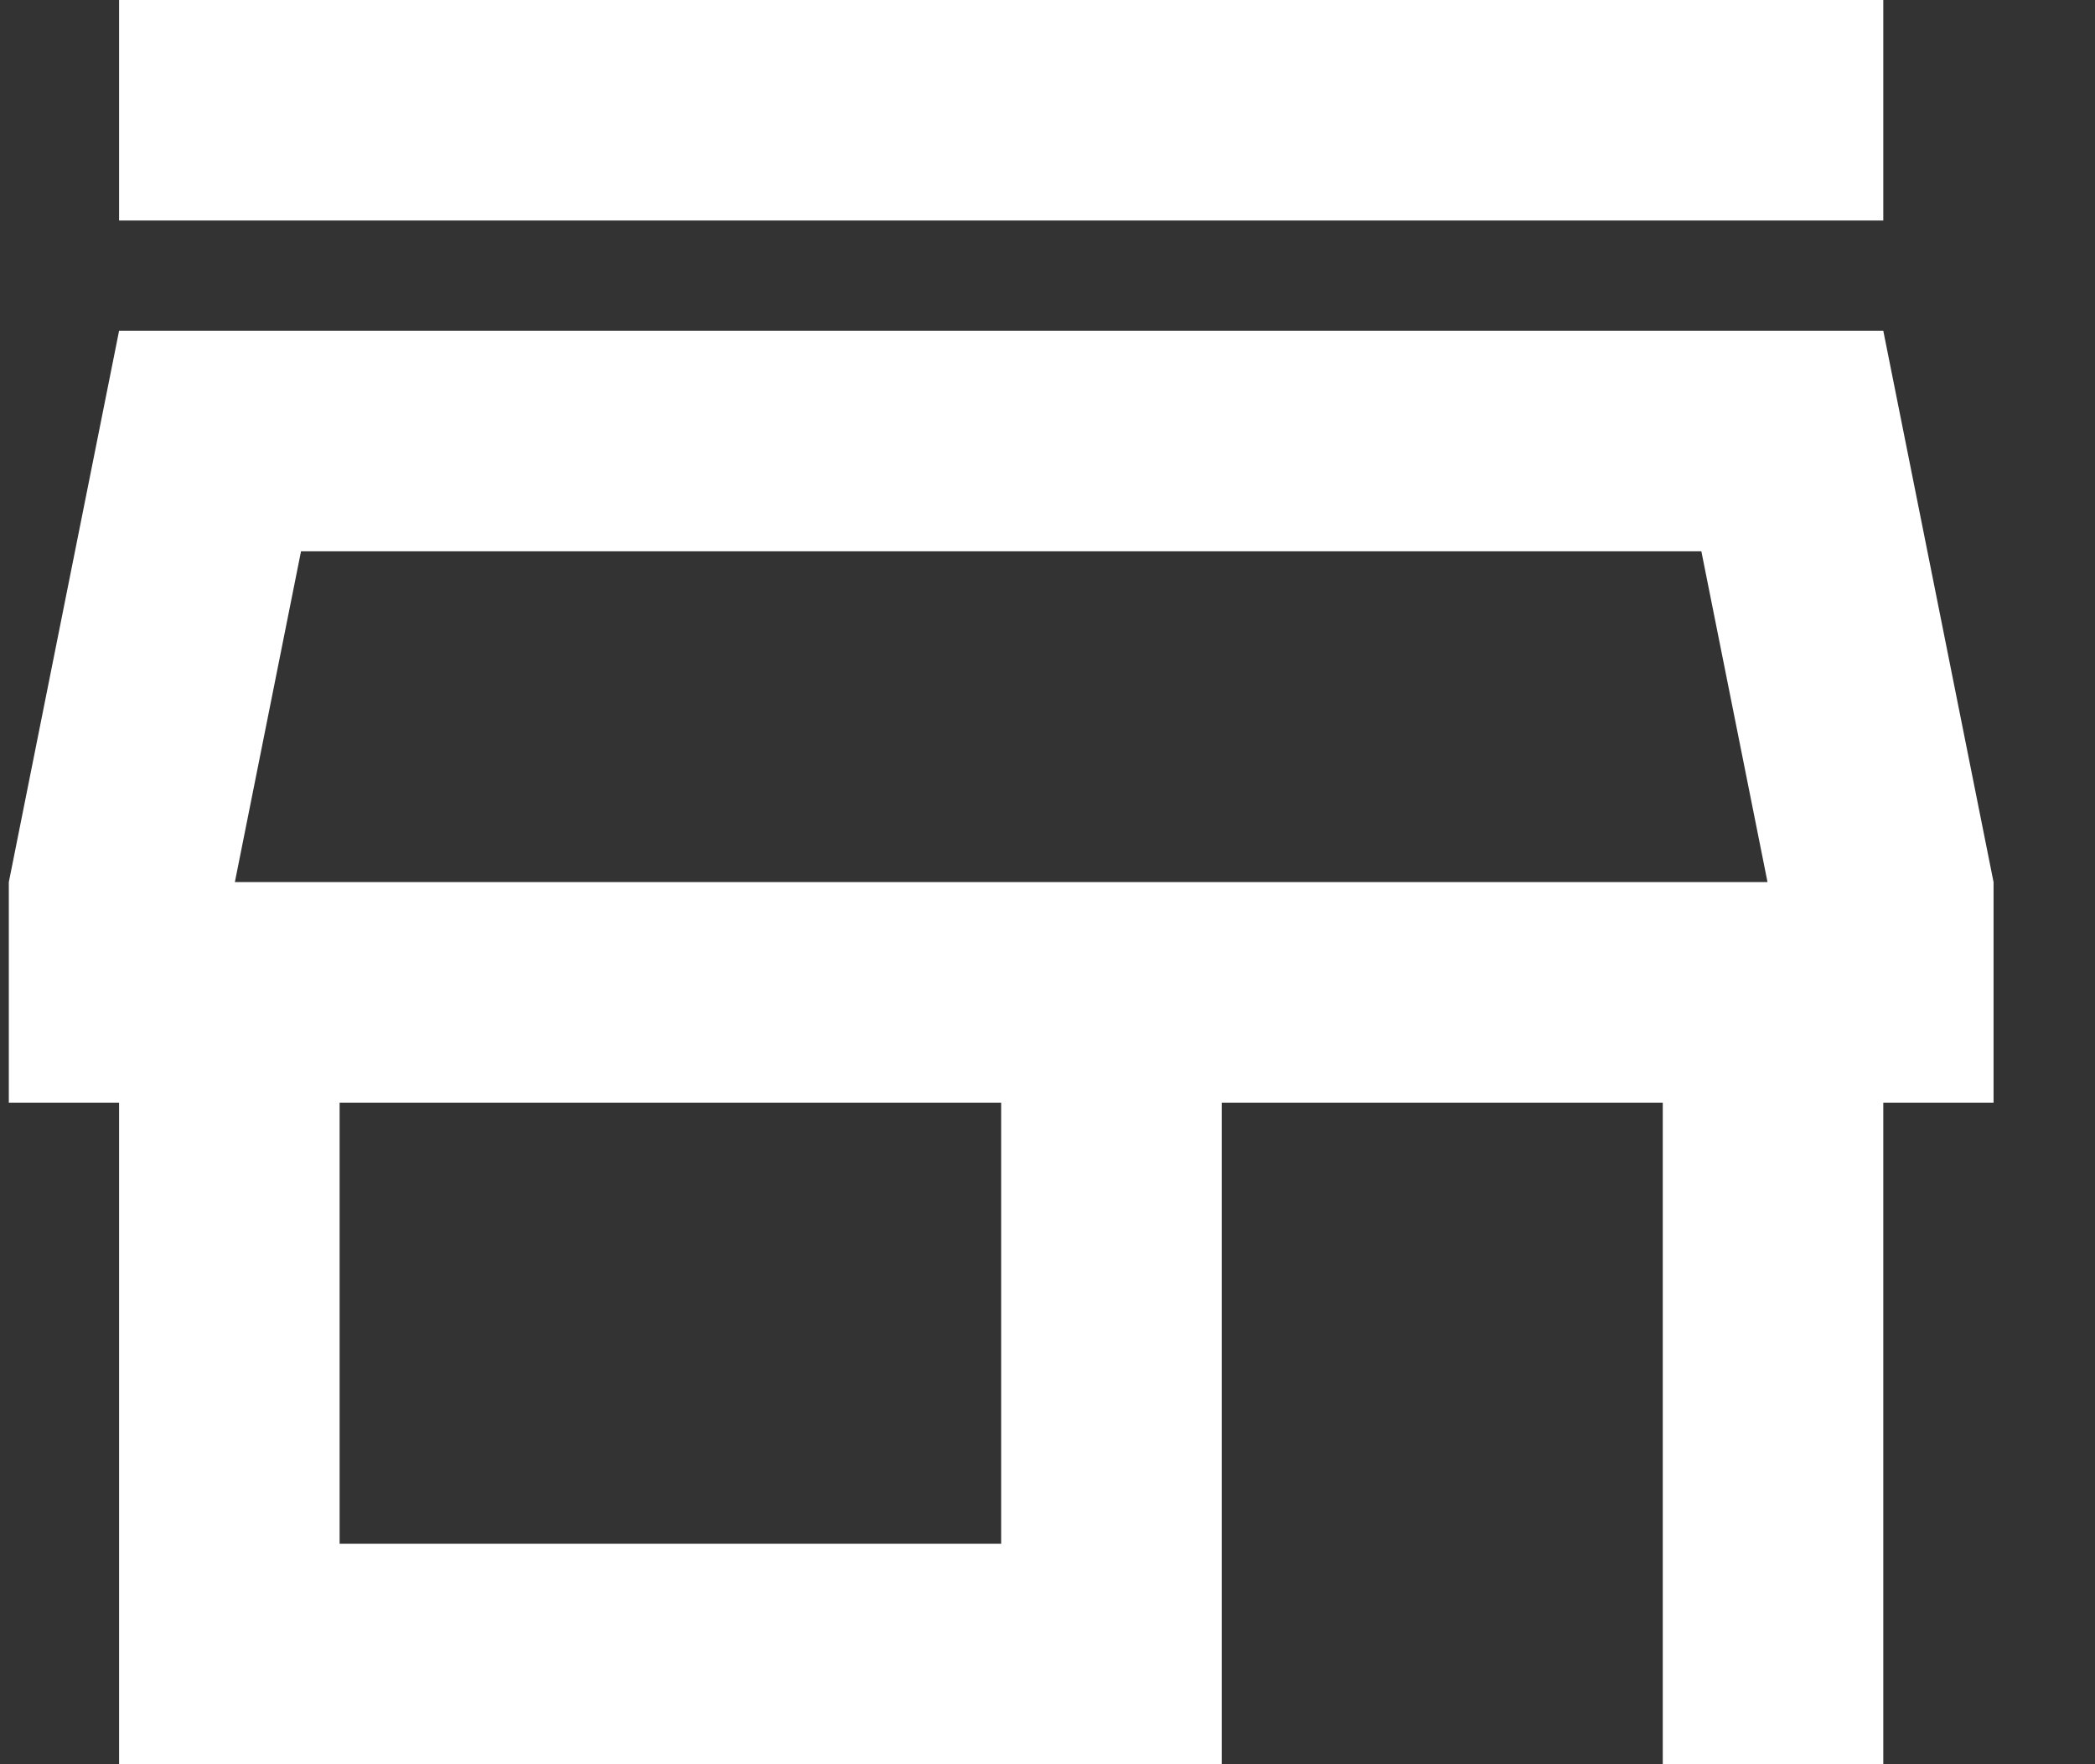
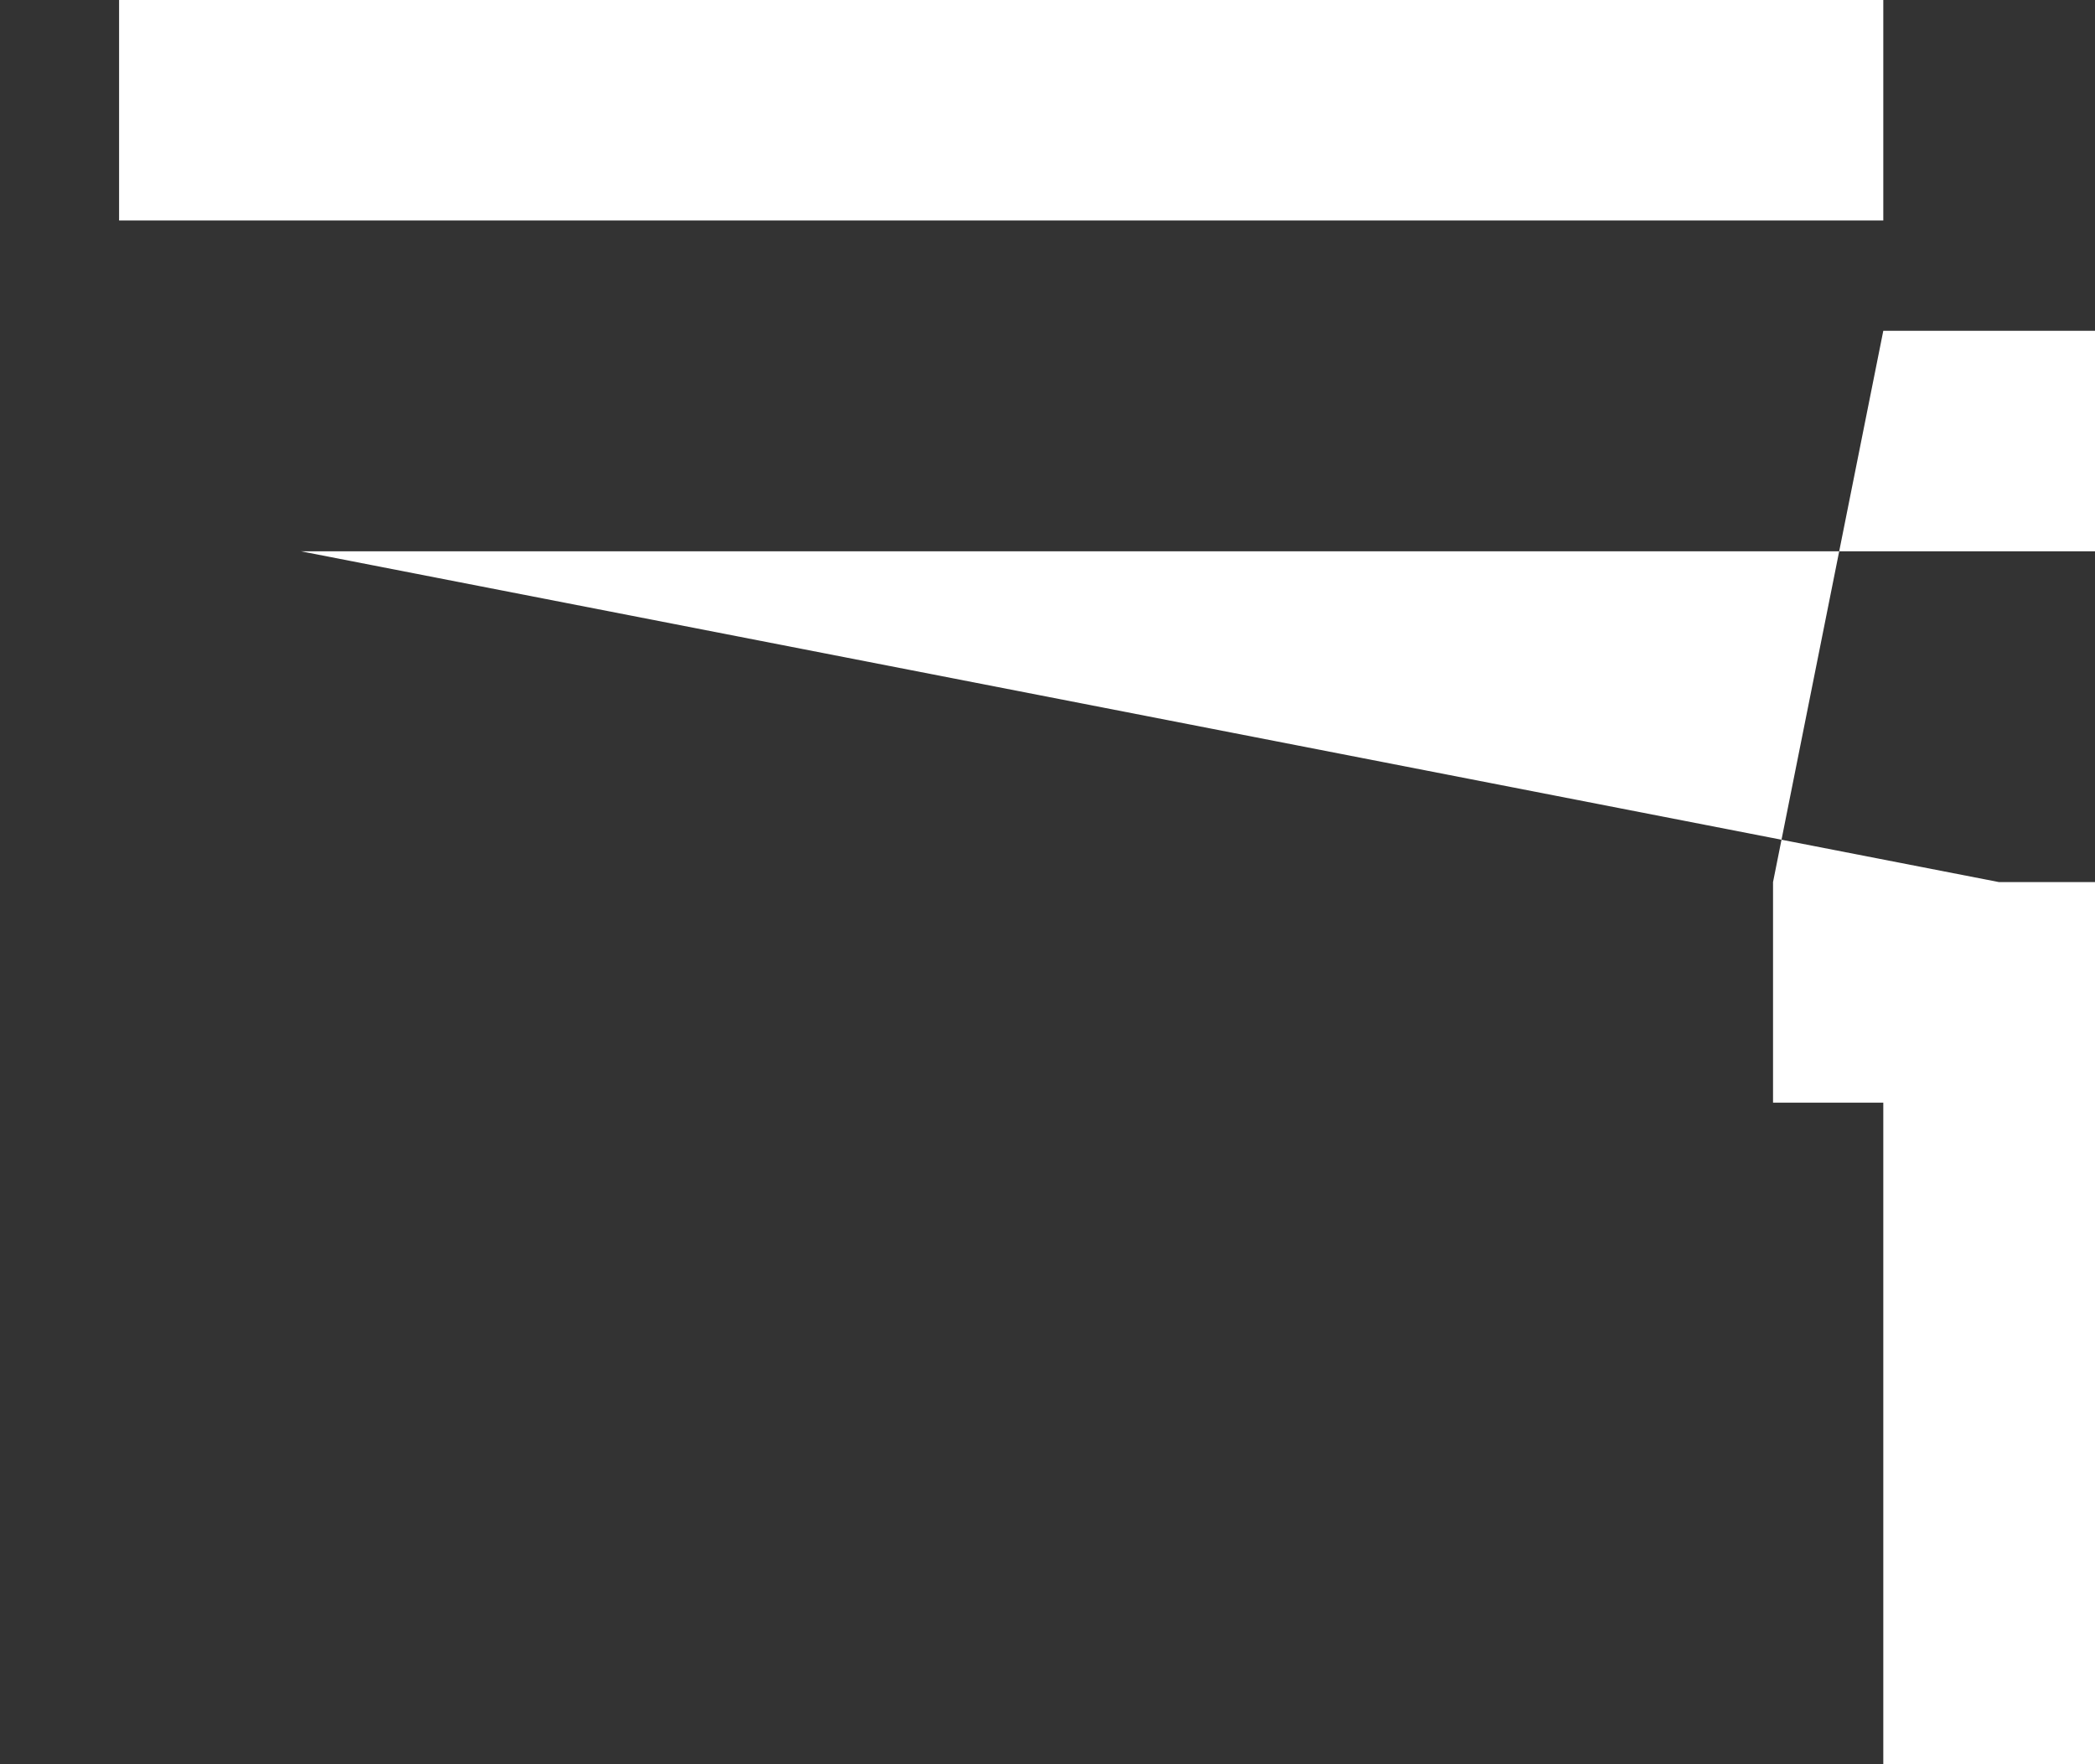
<svg xmlns="http://www.w3.org/2000/svg" width="19" height="16" viewBox="0 0 19 16" fill="none">
  <rect x="0" y="0" width="19" height="16" fill="#333333" stroke="none" />
-   <path d="M1.08 2V0h16v2zm0 14v-6h-1V8l1-5h16l1 5v2h-1v6h-2v-6h-4v6zm2-2h6v-4h-6zm-.95-6h13.9l-.6-3H2.73z" fill="white" />
+   <path d="M1.08 2V0h16v2m0 14v-6h-1V8l1-5h16l1 5v2h-1v6h-2v-6h-4v6zm2-2h6v-4h-6zm-.95-6h13.9l-.6-3H2.73z" fill="white" />
</svg>